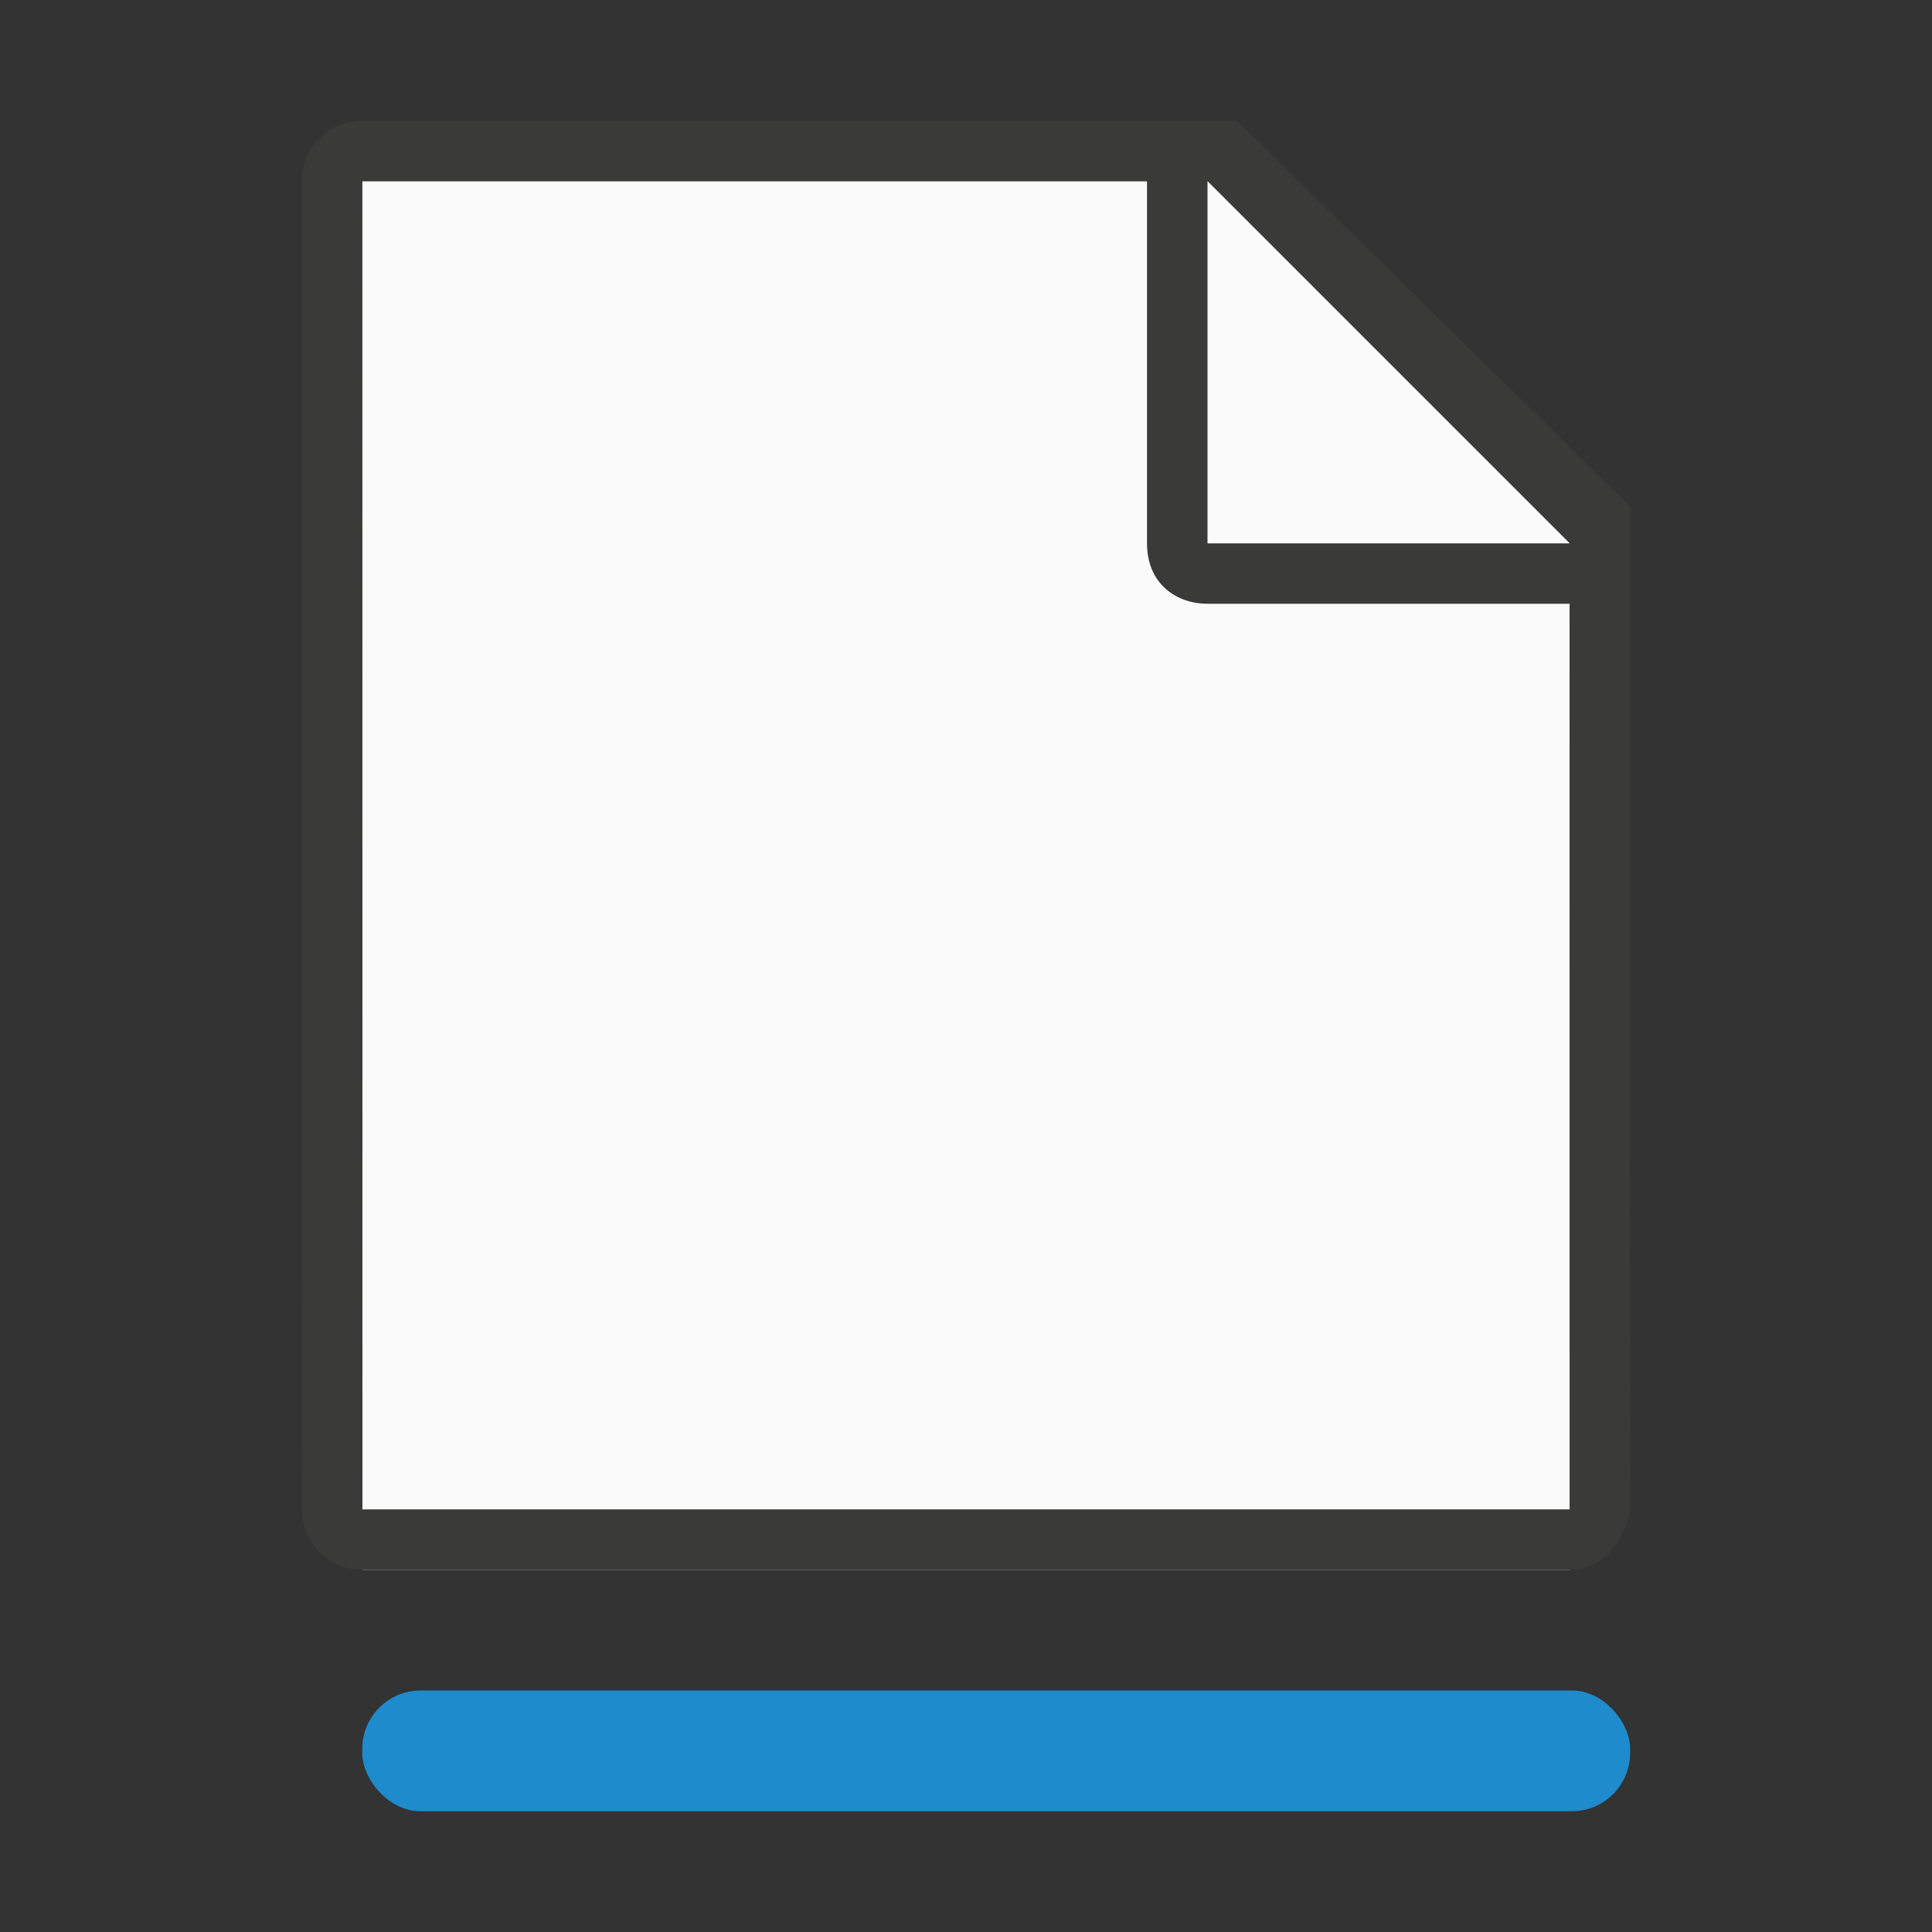
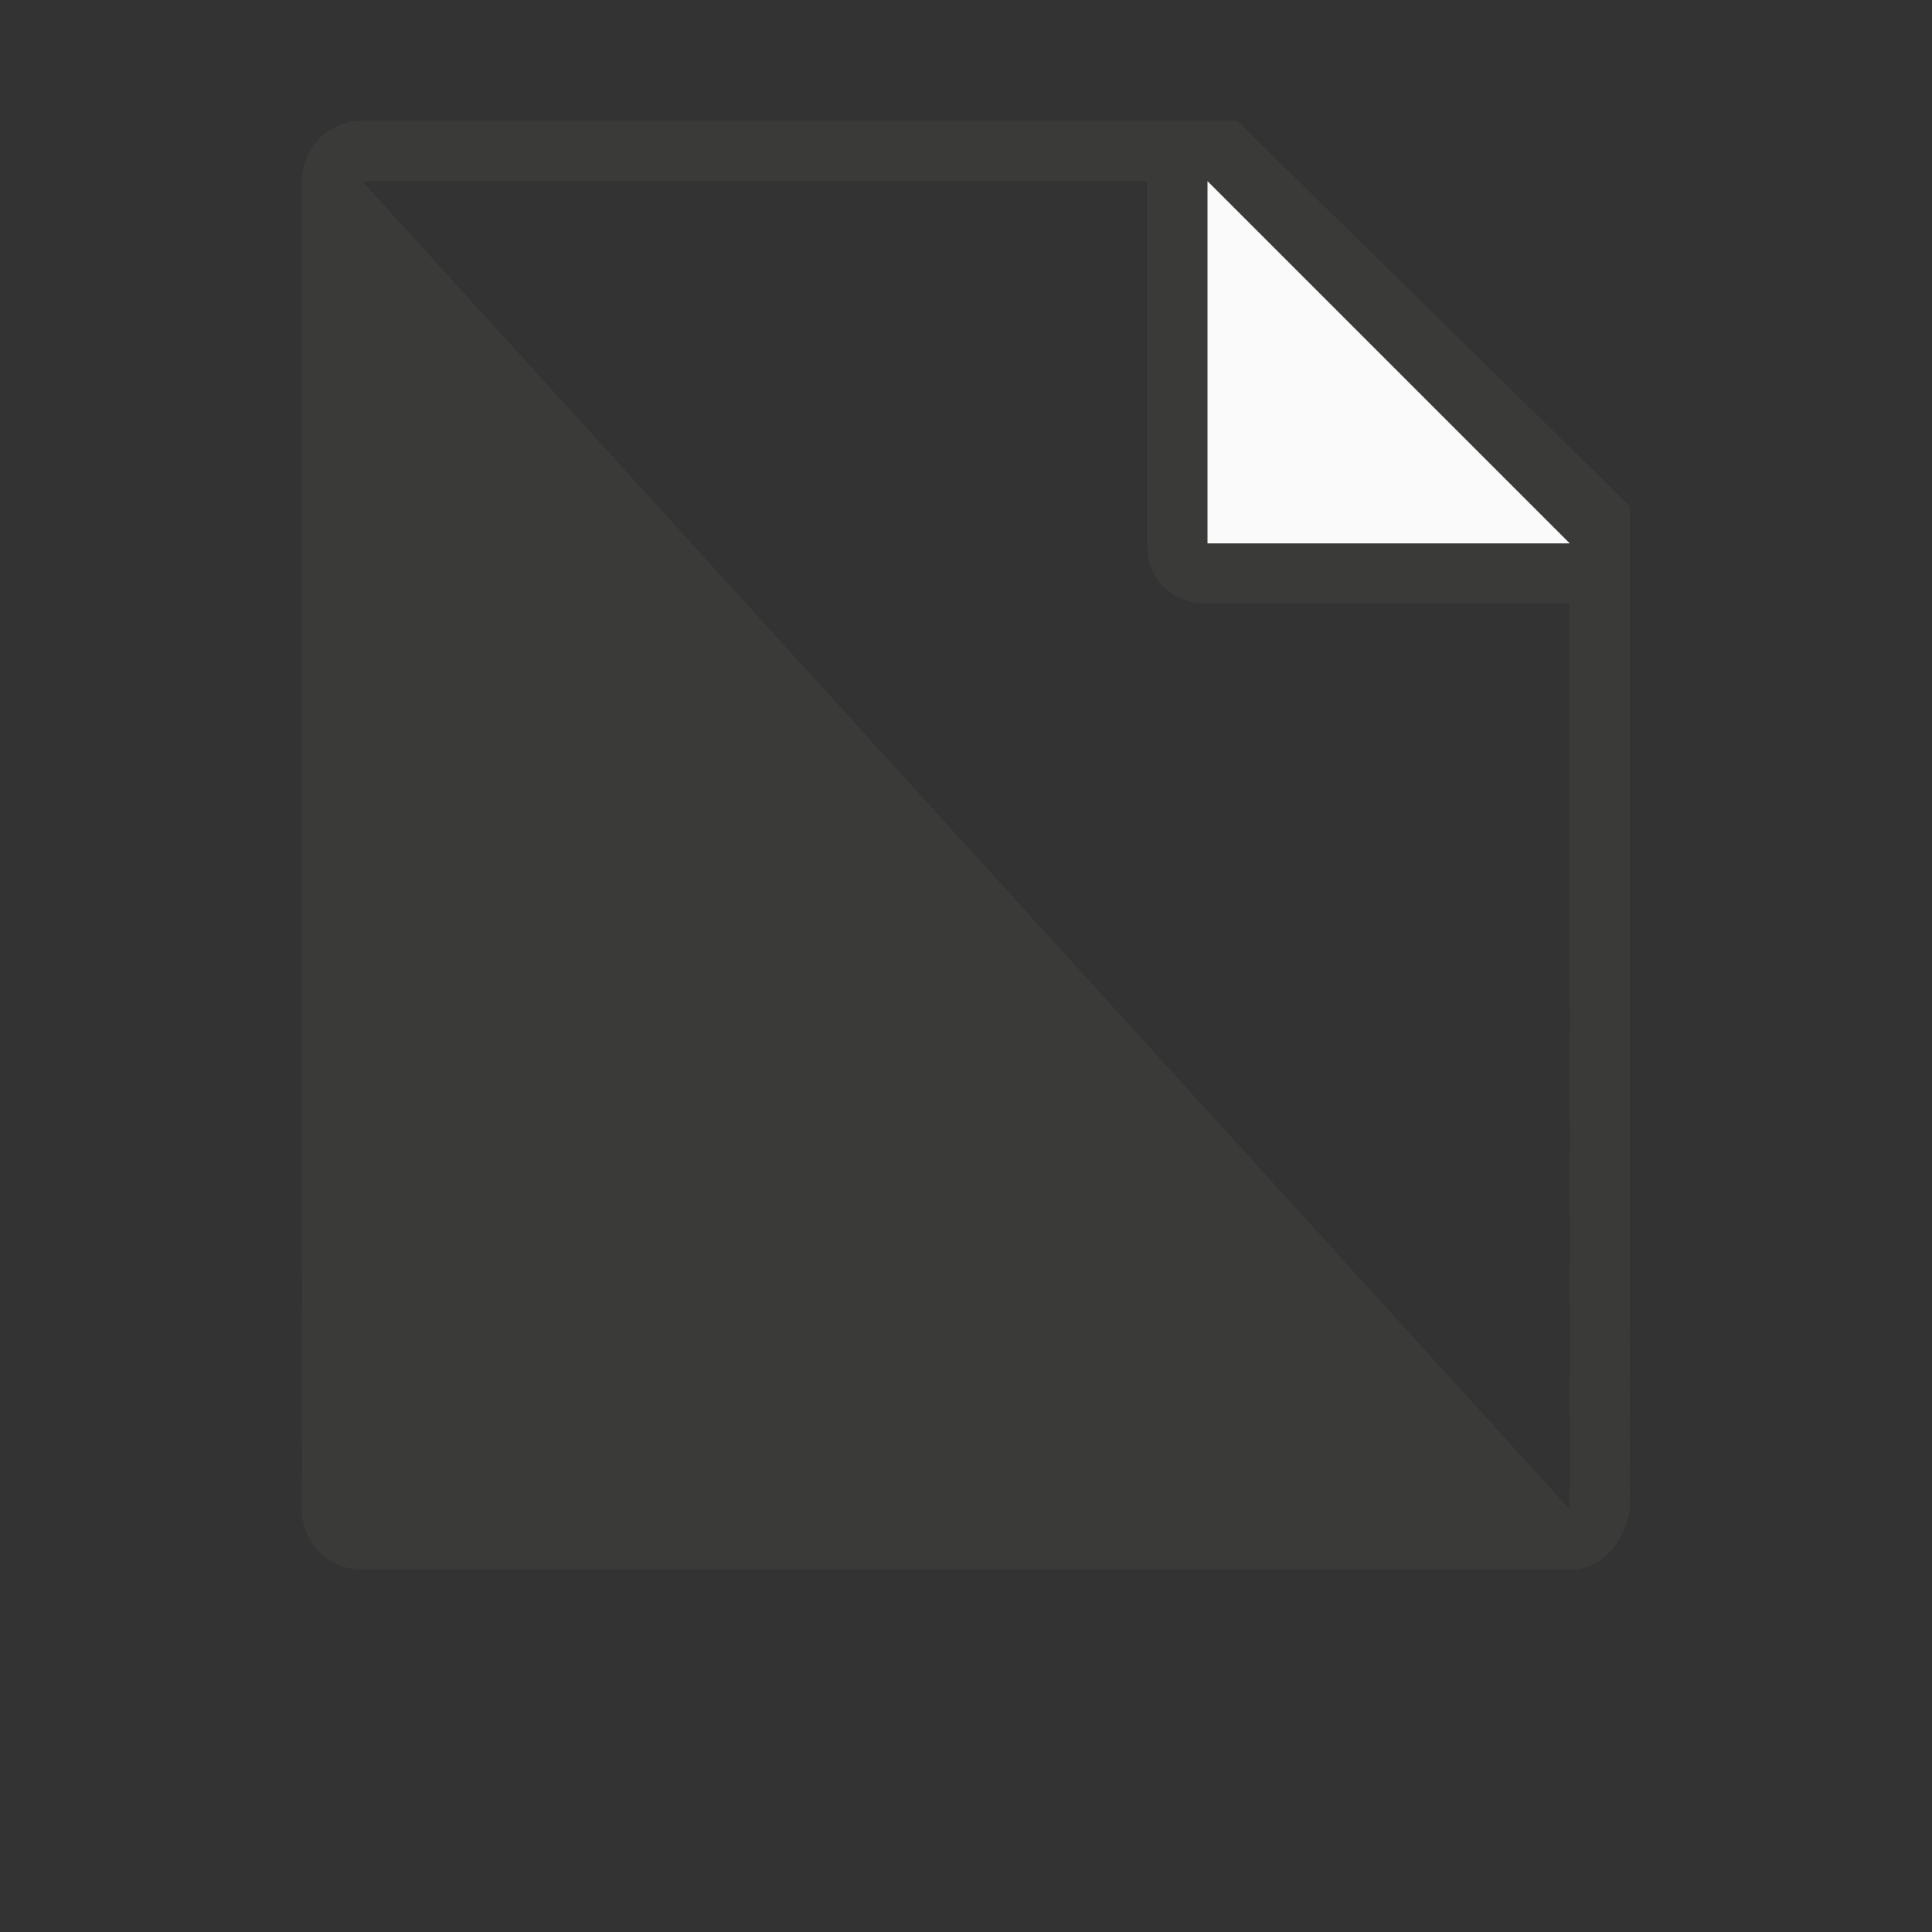
<svg xmlns="http://www.w3.org/2000/svg" viewBox="0 0 32 32">
  <rect x="0" y="0" width="32" height="32" fill="#333333" stroke="none" />
-   <path d="m6 3 .002 23h19.998l0-16-7-7z" fill="#fafafa" />
-   <path d="m5.998 2c-.554 0-1.0.446-1 1l.002 22c0.0.554.446 1 1 1h20c.554 0 .892-.457 1-1l-.002-6.109v-10.505l-6.508-6.385zm0 1h13v6c0 .673.491 1 1 1h6l.002 15h-20z" fill="#3a3a38" />
+   <path d="m5.998 2c-.554 0-1.0.446-1 1l.002 22c0.0.554.446 1 1 1h20c.554 0 .892-.457 1-1l-.002-6.109v-10.505l-6.508-6.385zm0 1h13v6c0 .673.491 1 1 1h6l.002 15z" fill="#3a3a38" />
  <path d="m20 9h6l-6-6z" fill="#fafafa" fill-rule="evenodd" />
-   <rect fill="#1e8bcd" height="2" ry=".966" width="21" x="6" y="28" />
</svg>